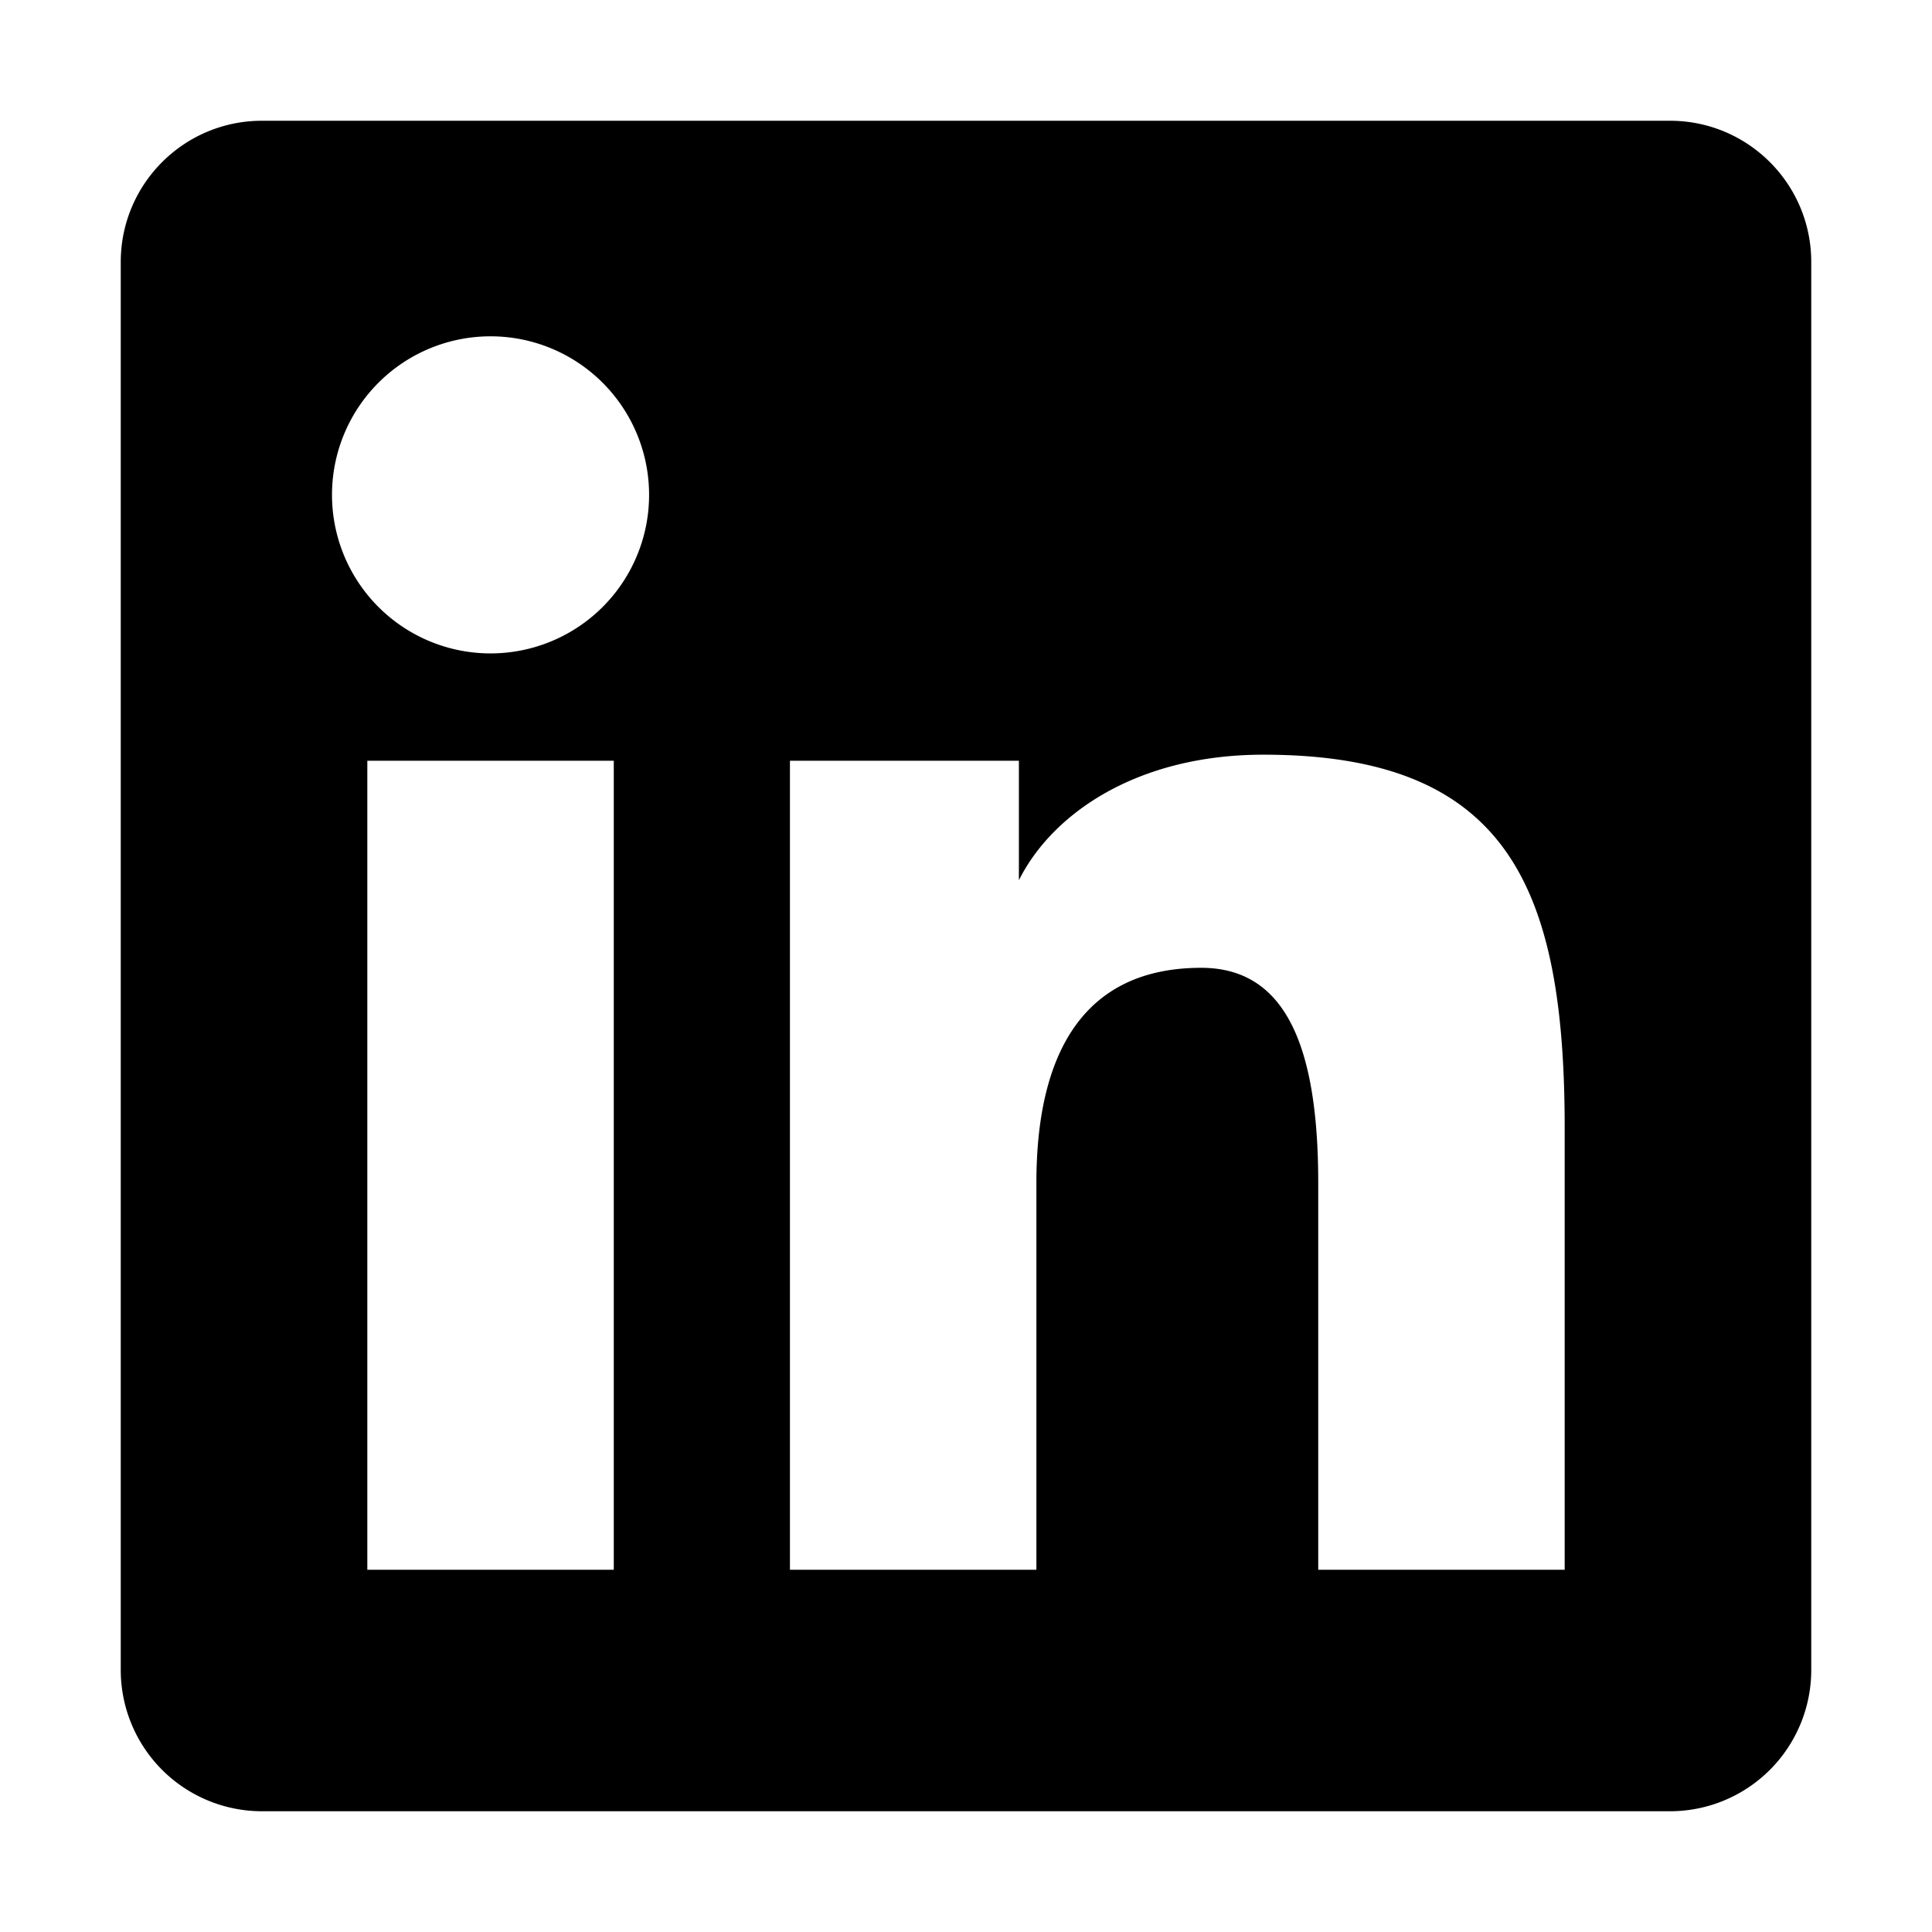
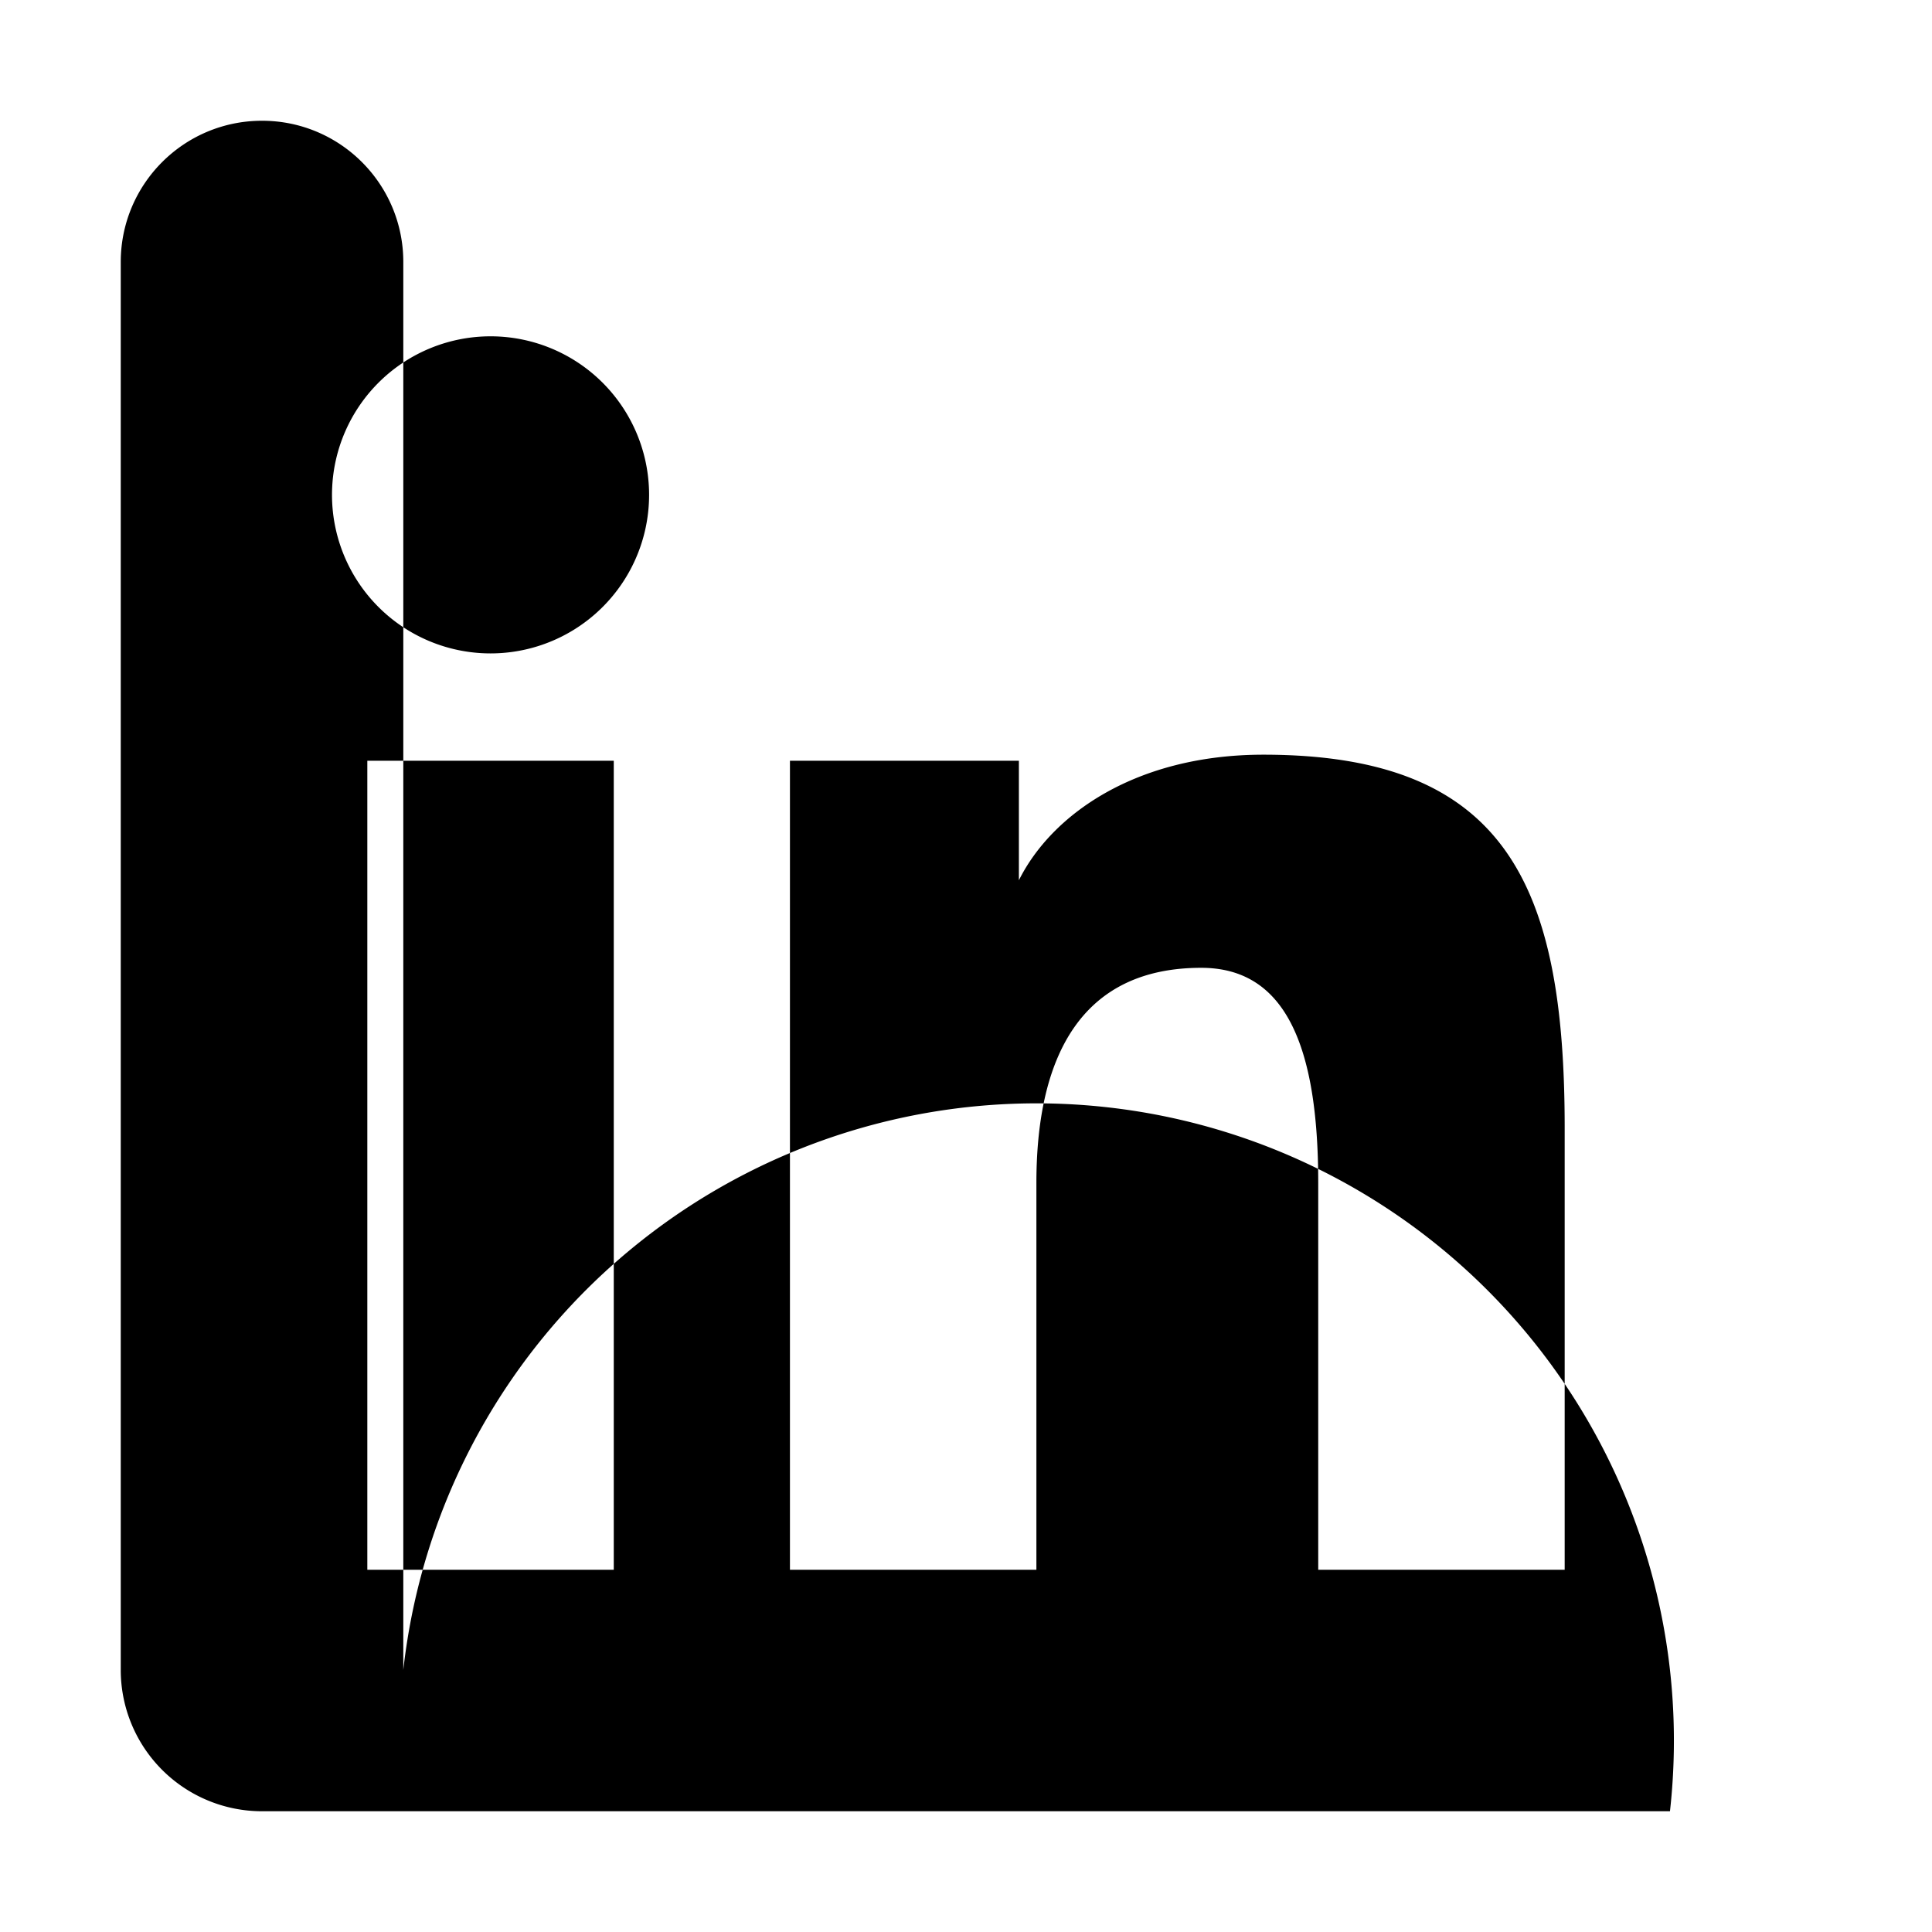
<svg xmlns="http://www.w3.org/2000/svg" fill="none" viewBox="0 0 16 16" class="acv-icon">
-   <path fill="currentColor" fill-rule="evenodd" d="M1 2.17C1 1.524 1.523 1 2.17 1h11.66c.646 0 1.17.523 1.17 1.17v11.66A1.17 1.17 0 0 1 13.83 15H2.17A1.17 1.17 0 0 1 1 13.83V2.17ZM6.542 6.3h1.896v.99c.273-.548.973-1.04 2.025-1.04 2.017 0 2.495 1.09 2.495 3.09V13h-2.041V9.796c0-1.139-.274-1.781-.969-1.781-.964 0-1.365.692-1.365 1.781V13H6.542V6.3Zm-3.5 6.7h2.041V6.3H3.042V13Zm2.333-8.938a1.313 1.313 0 1 1-2.625 0 1.313 1.313 0 0 1 2.625 0Z" clip-rule="evenodd" />
+   <path fill="currentColor" fill-rule="evenodd" d="M1 2.17C1 1.524 1.523 1 2.17 1c.646 0 1.17.523 1.17 1.17v11.66A1.17 1.17 0 0 1 13.83 15H2.17A1.17 1.17 0 0 1 1 13.83V2.17ZM6.542 6.3h1.896v.99c.273-.548.973-1.04 2.025-1.04 2.017 0 2.495 1.09 2.495 3.09V13h-2.041V9.796c0-1.139-.274-1.781-.969-1.781-.964 0-1.365.692-1.365 1.781V13H6.542V6.3Zm-3.5 6.7h2.041V6.3H3.042V13Zm2.333-8.938a1.313 1.313 0 1 1-2.625 0 1.313 1.313 0 0 1 2.625 0Z" clip-rule="evenodd" />
</svg>